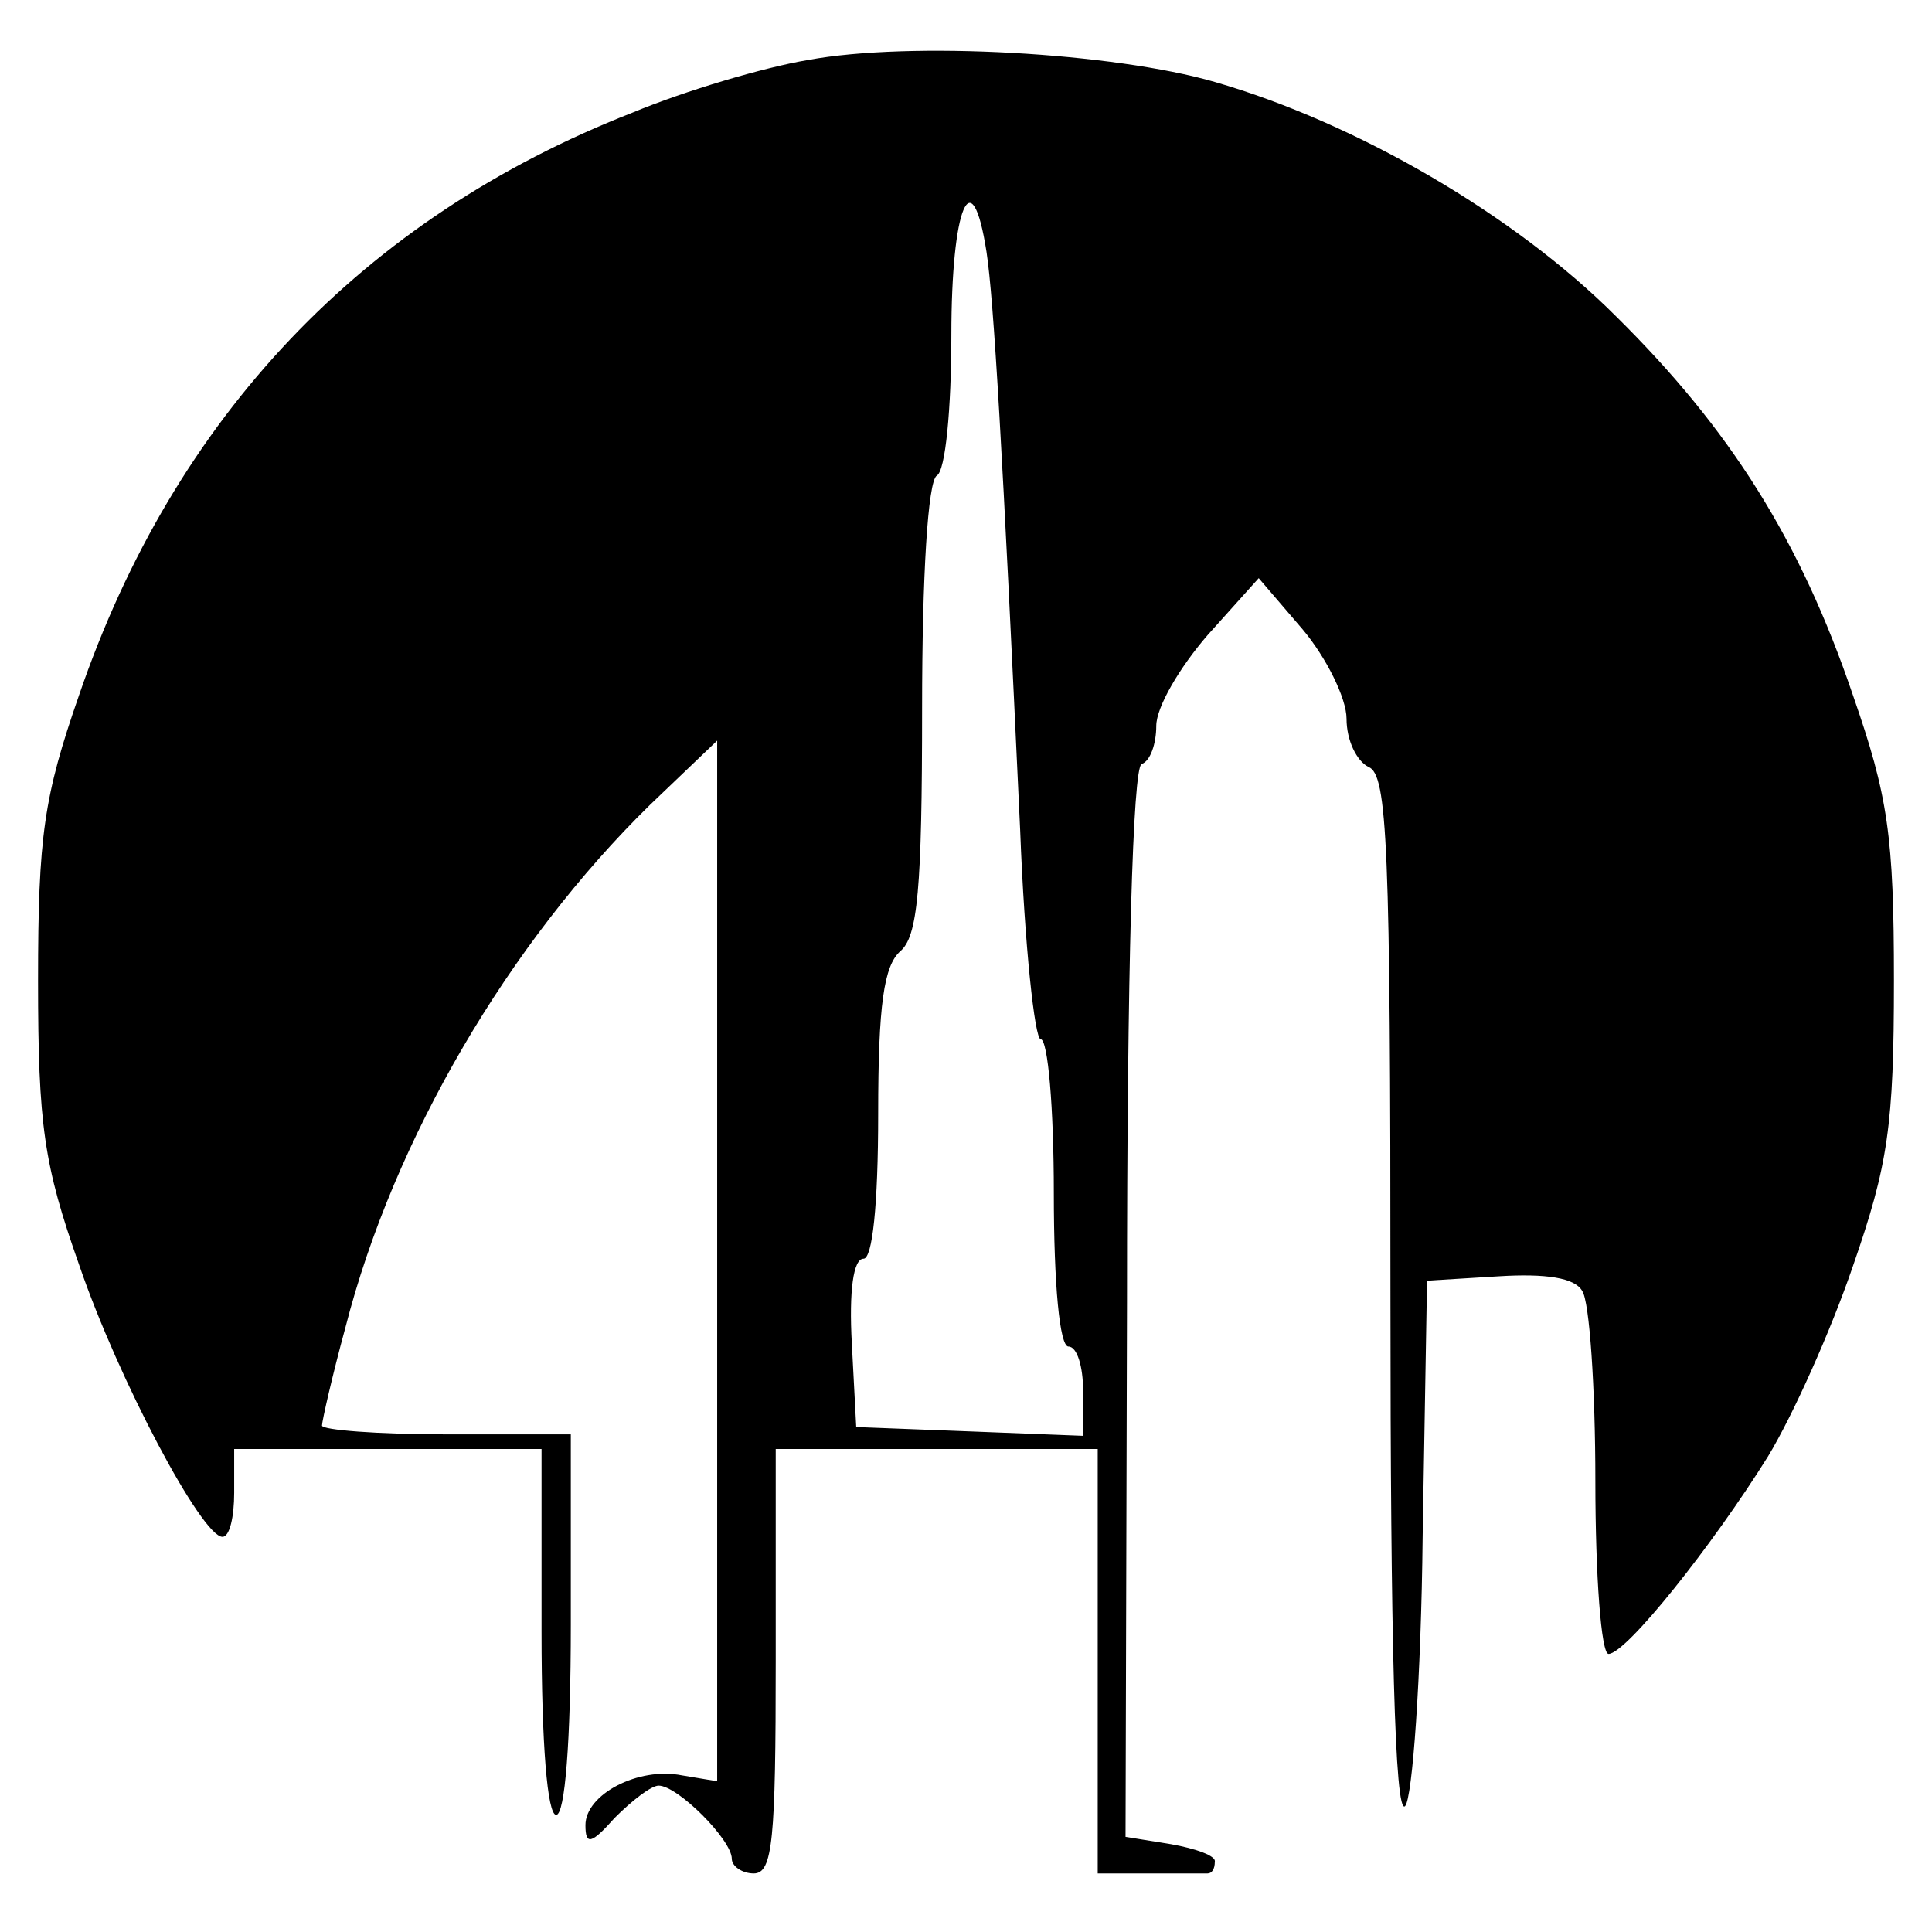
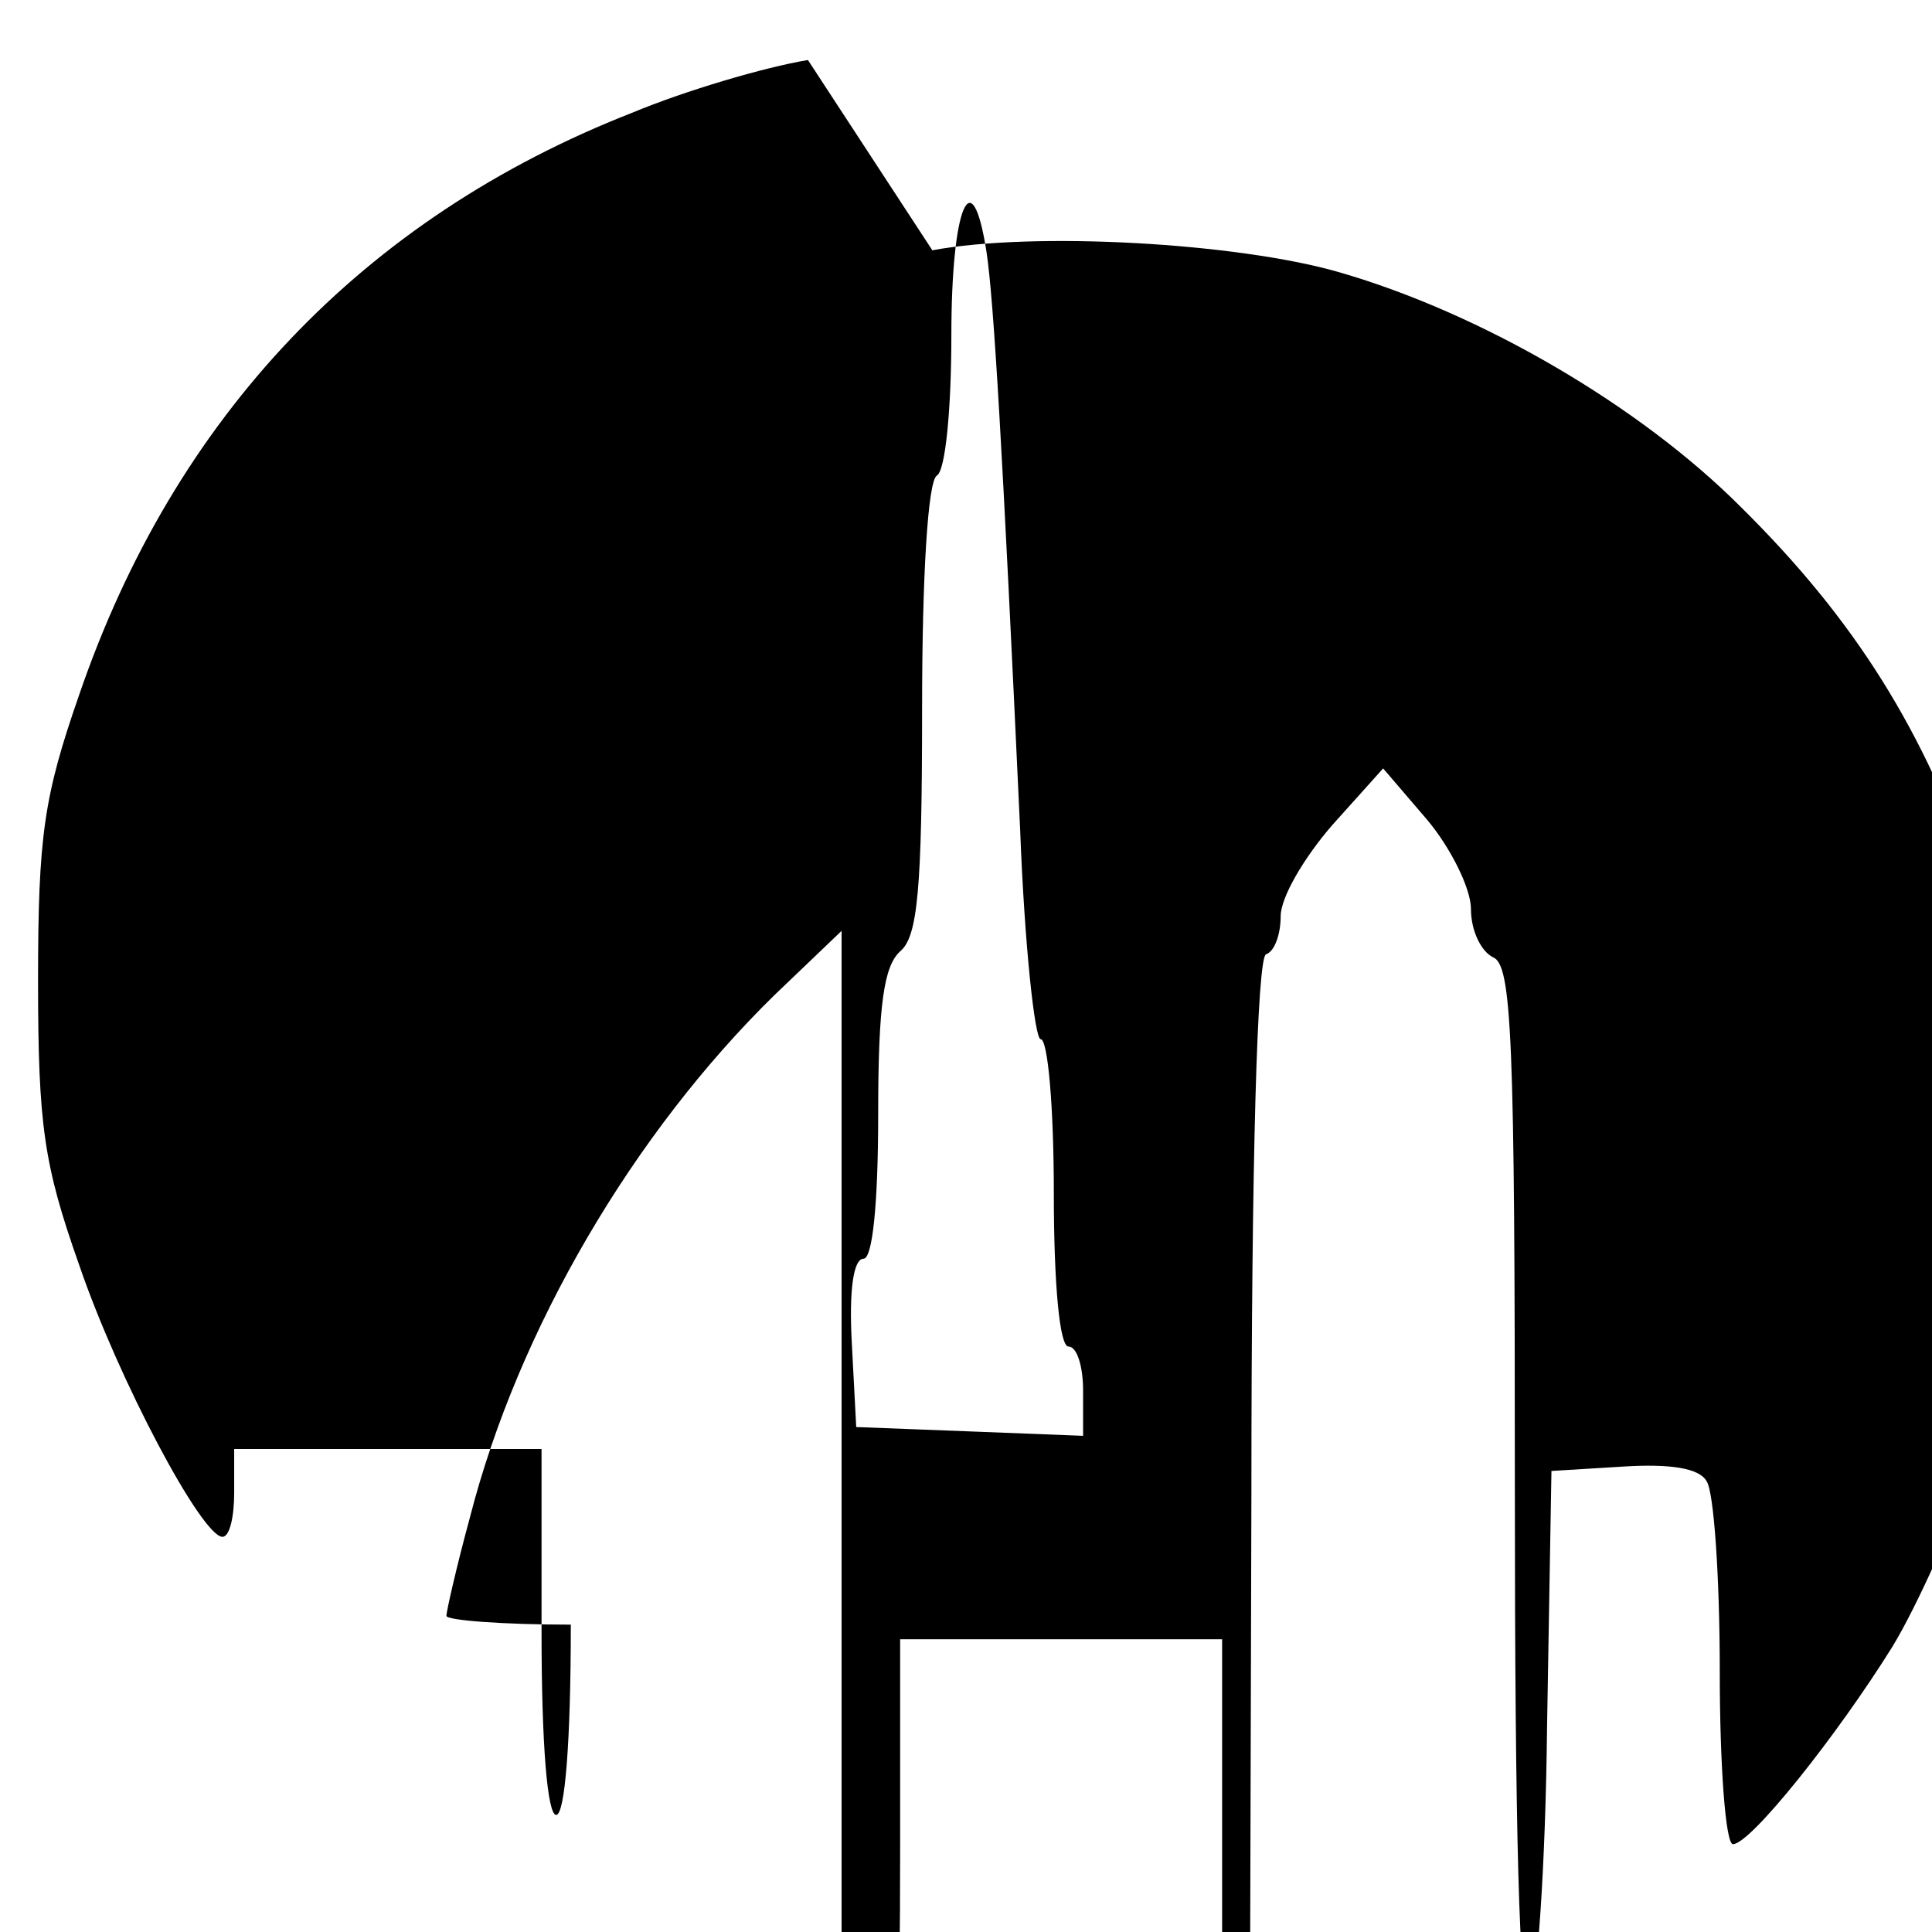
<svg xmlns="http://www.w3.org/2000/svg" version="1.0" width="132pt" height="132pt" viewBox="0 0 132 132" preserveAspectRatio="xMidYMid meet">
  <g transform="translate(0,132) scale(0.1,-0.1)" fill="#000000" stroke="none">
-     <path d="M552 1279 c-30 -5 -84 -21 -120 -36 -184 -72 -313 -208 -378 -398 -24 -69 -28 -96 -28 -195 0 -99 4 -126 28 -194 27 -79 84 -186 98 -186 5 0 8 14 8 30 l0 30 105 0 105 0 0 -125 c0 -77 4 -125 10 -125 6 0 10 50 10 130 l0 130 -85 0 c-47 0 -85 3 -85 6 0 3 7 34 16 67 33 129 112 263 208 357 l46 44 0 -356 0 -355 -24 4 c-30 6 -66 -13 -66 -34 0 -14 4 -13 20 5 12 12 25 22 30 22 13 0 50 -37 50 -50 0 -5 7 -10 15 -10 13 0 15 23 15 145 l0 145 110 0 110 0 0 -145 0 -145 35 0 c19 0 37 0 40 0 3 0 5 3 5 8 1 4 -13 9 -30 12 l-31 5 1 365 c0 228 4 366 10 368 6 2 10 14 10 26 0 13 16 40 35 62 l35 39 30 -35 c16 -19 30 -47 30 -61 0 -15 7 -29 15 -33 13 -5 15 -54 15 -363 0 -232 3 -354 10 -347 5 5 11 88 12 184 l3 175 49 3 c32 2 52 -1 57 -10 5 -7 9 -66 9 -130 0 -65 4 -118 9 -118 12 0 71 74 109 135 17 28 43 86 58 130 24 69 28 96 28 195 0 99 -4 126 -28 195 -36 106 -84 182 -162 259 -69 69 -177 132 -274 160 -69 20 -208 28 -278 15z m122 -131 c5 -33 11 -136 23 -395 3 -79 10 -143 14 -143 5 0 9 -47 9 -105 0 -63 4 -105 10 -105 6 0 10 -14 10 -30 l0 -31 -77 3 -78 3 -3 57 c-2 36 1 58 8 58 6 0 10 36 10 99 0 75 4 101 15 111 12 10 15 42 15 166 0 91 4 155 10 159 6 3 10 46 10 96 0 88 14 121 24 57z" />
+     <path d="M552 1279 c-30 -5 -84 -21 -120 -36 -184 -72 -313 -208 -378 -398 -24 -69 -28 -96 -28 -195 0 -99 4 -126 28 -194 27 -79 84 -186 98 -186 5 0 8 14 8 30 l0 30 105 0 105 0 0 -125 c0 -77 4 -125 10 -125 6 0 10 50 10 130 c-47 0 -85 3 -85 6 0 3 7 34 16 67 33 129 112 263 208 357 l46 44 0 -356 0 -355 -24 4 c-30 6 -66 -13 -66 -34 0 -14 4 -13 20 5 12 12 25 22 30 22 13 0 50 -37 50 -50 0 -5 7 -10 15 -10 13 0 15 23 15 145 l0 145 110 0 110 0 0 -145 0 -145 35 0 c19 0 37 0 40 0 3 0 5 3 5 8 1 4 -13 9 -30 12 l-31 5 1 365 c0 228 4 366 10 368 6 2 10 14 10 26 0 13 16 40 35 62 l35 39 30 -35 c16 -19 30 -47 30 -61 0 -15 7 -29 15 -33 13 -5 15 -54 15 -363 0 -232 3 -354 10 -347 5 5 11 88 12 184 l3 175 49 3 c32 2 52 -1 57 -10 5 -7 9 -66 9 -130 0 -65 4 -118 9 -118 12 0 71 74 109 135 17 28 43 86 58 130 24 69 28 96 28 195 0 99 -4 126 -28 195 -36 106 -84 182 -162 259 -69 69 -177 132 -274 160 -69 20 -208 28 -278 15z m122 -131 c5 -33 11 -136 23 -395 3 -79 10 -143 14 -143 5 0 9 -47 9 -105 0 -63 4 -105 10 -105 6 0 10 -14 10 -30 l0 -31 -77 3 -78 3 -3 57 c-2 36 1 58 8 58 6 0 10 36 10 99 0 75 4 101 15 111 12 10 15 42 15 166 0 91 4 155 10 159 6 3 10 46 10 96 0 88 14 121 24 57z" />
  </g>
</svg>